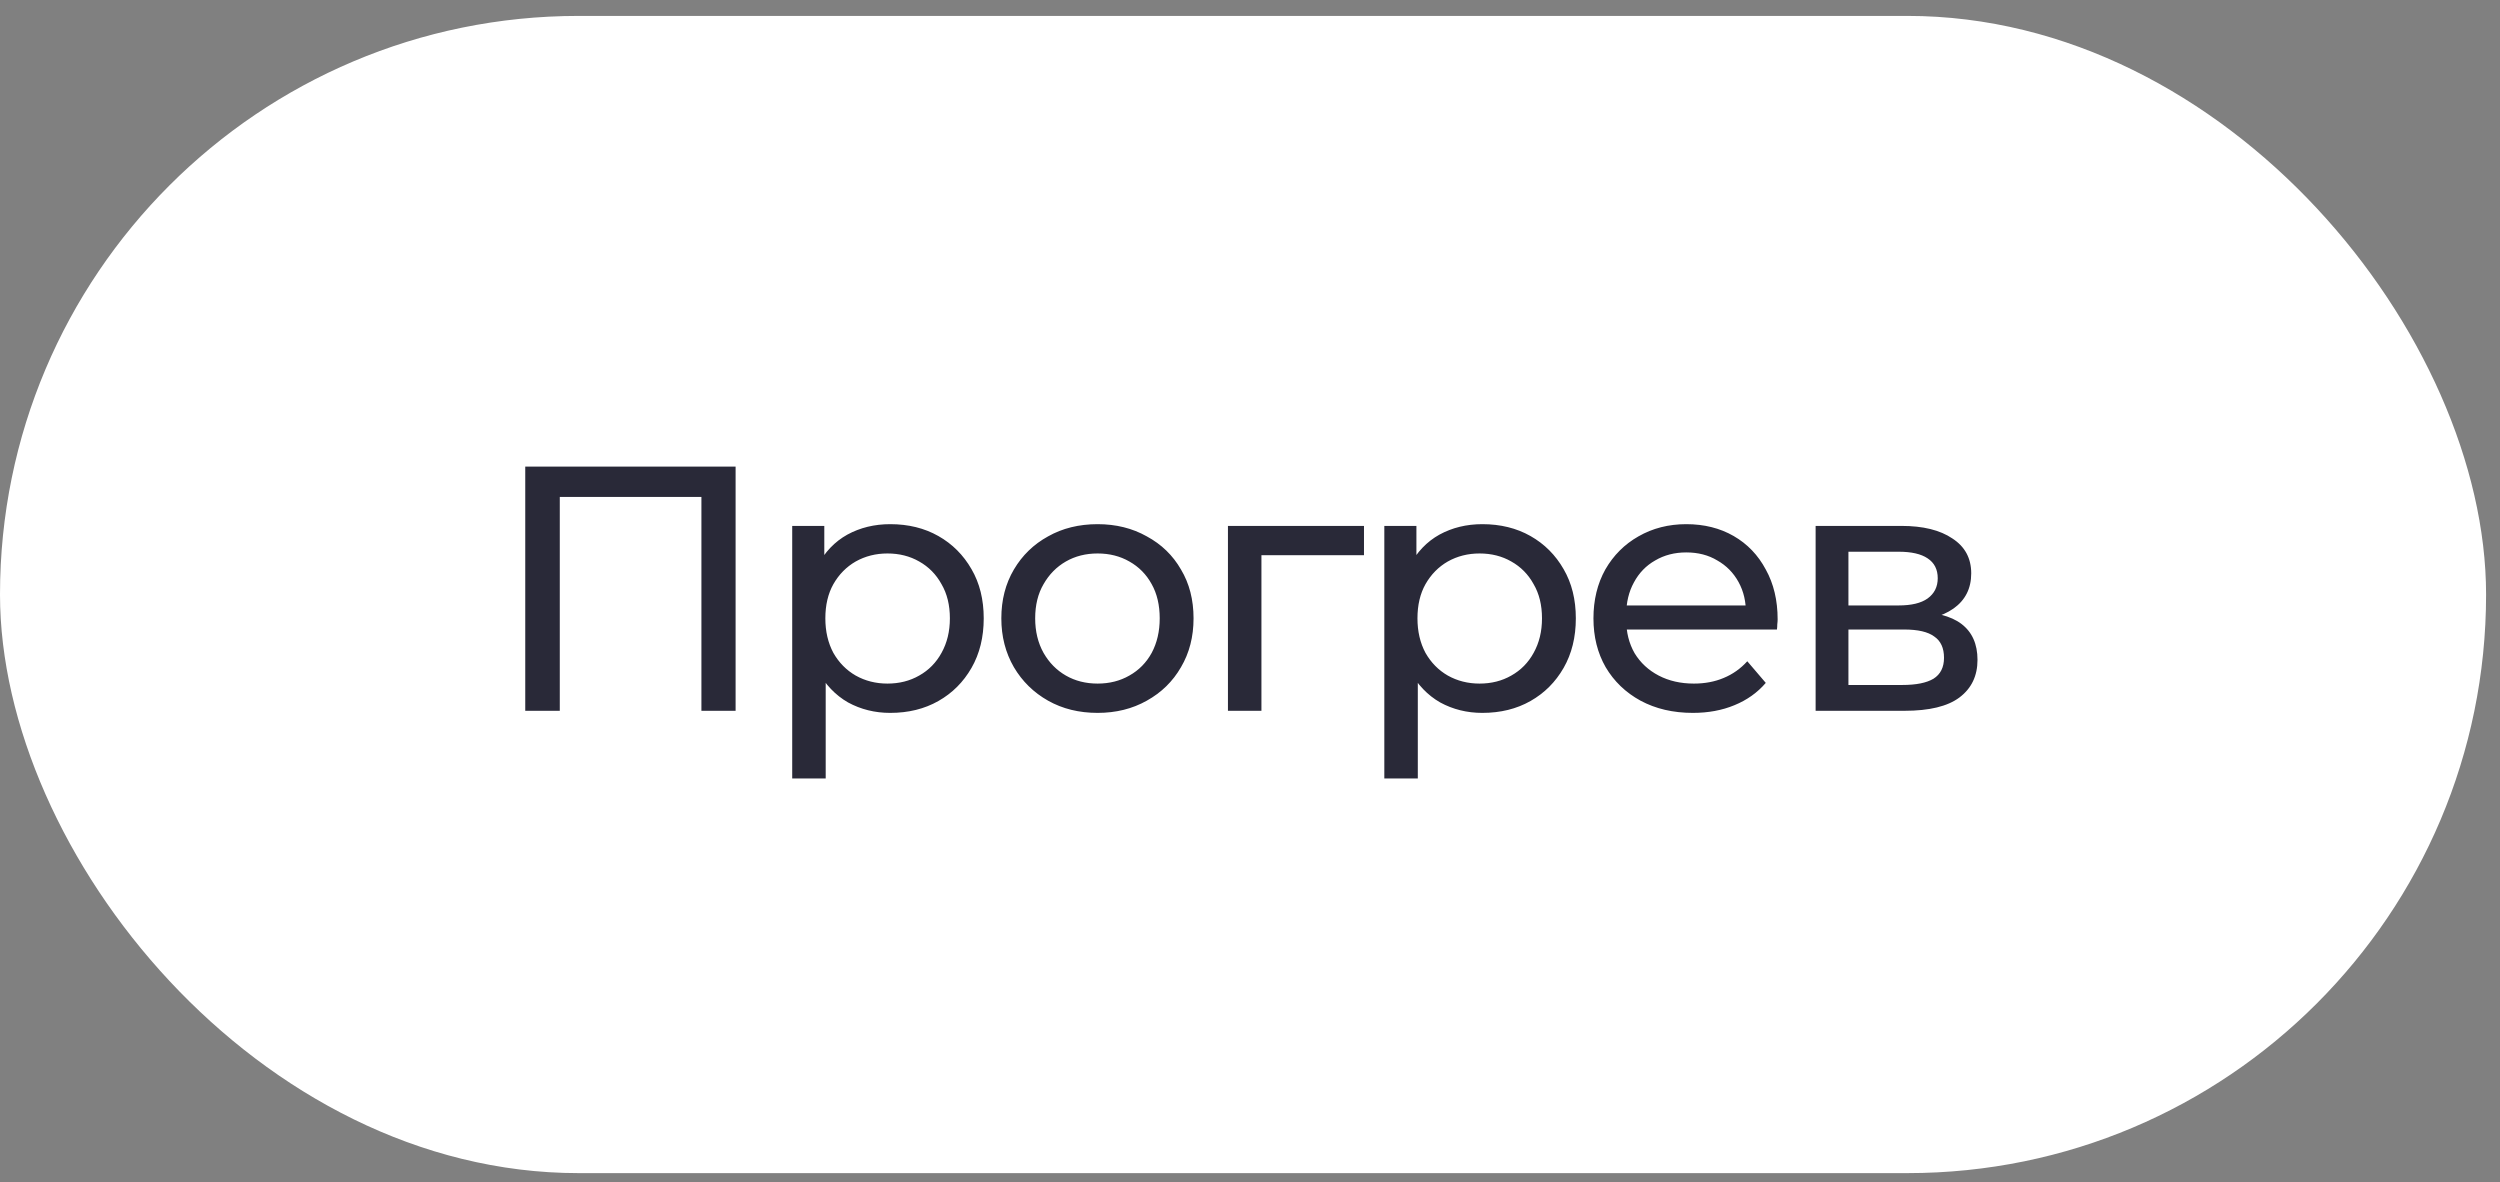
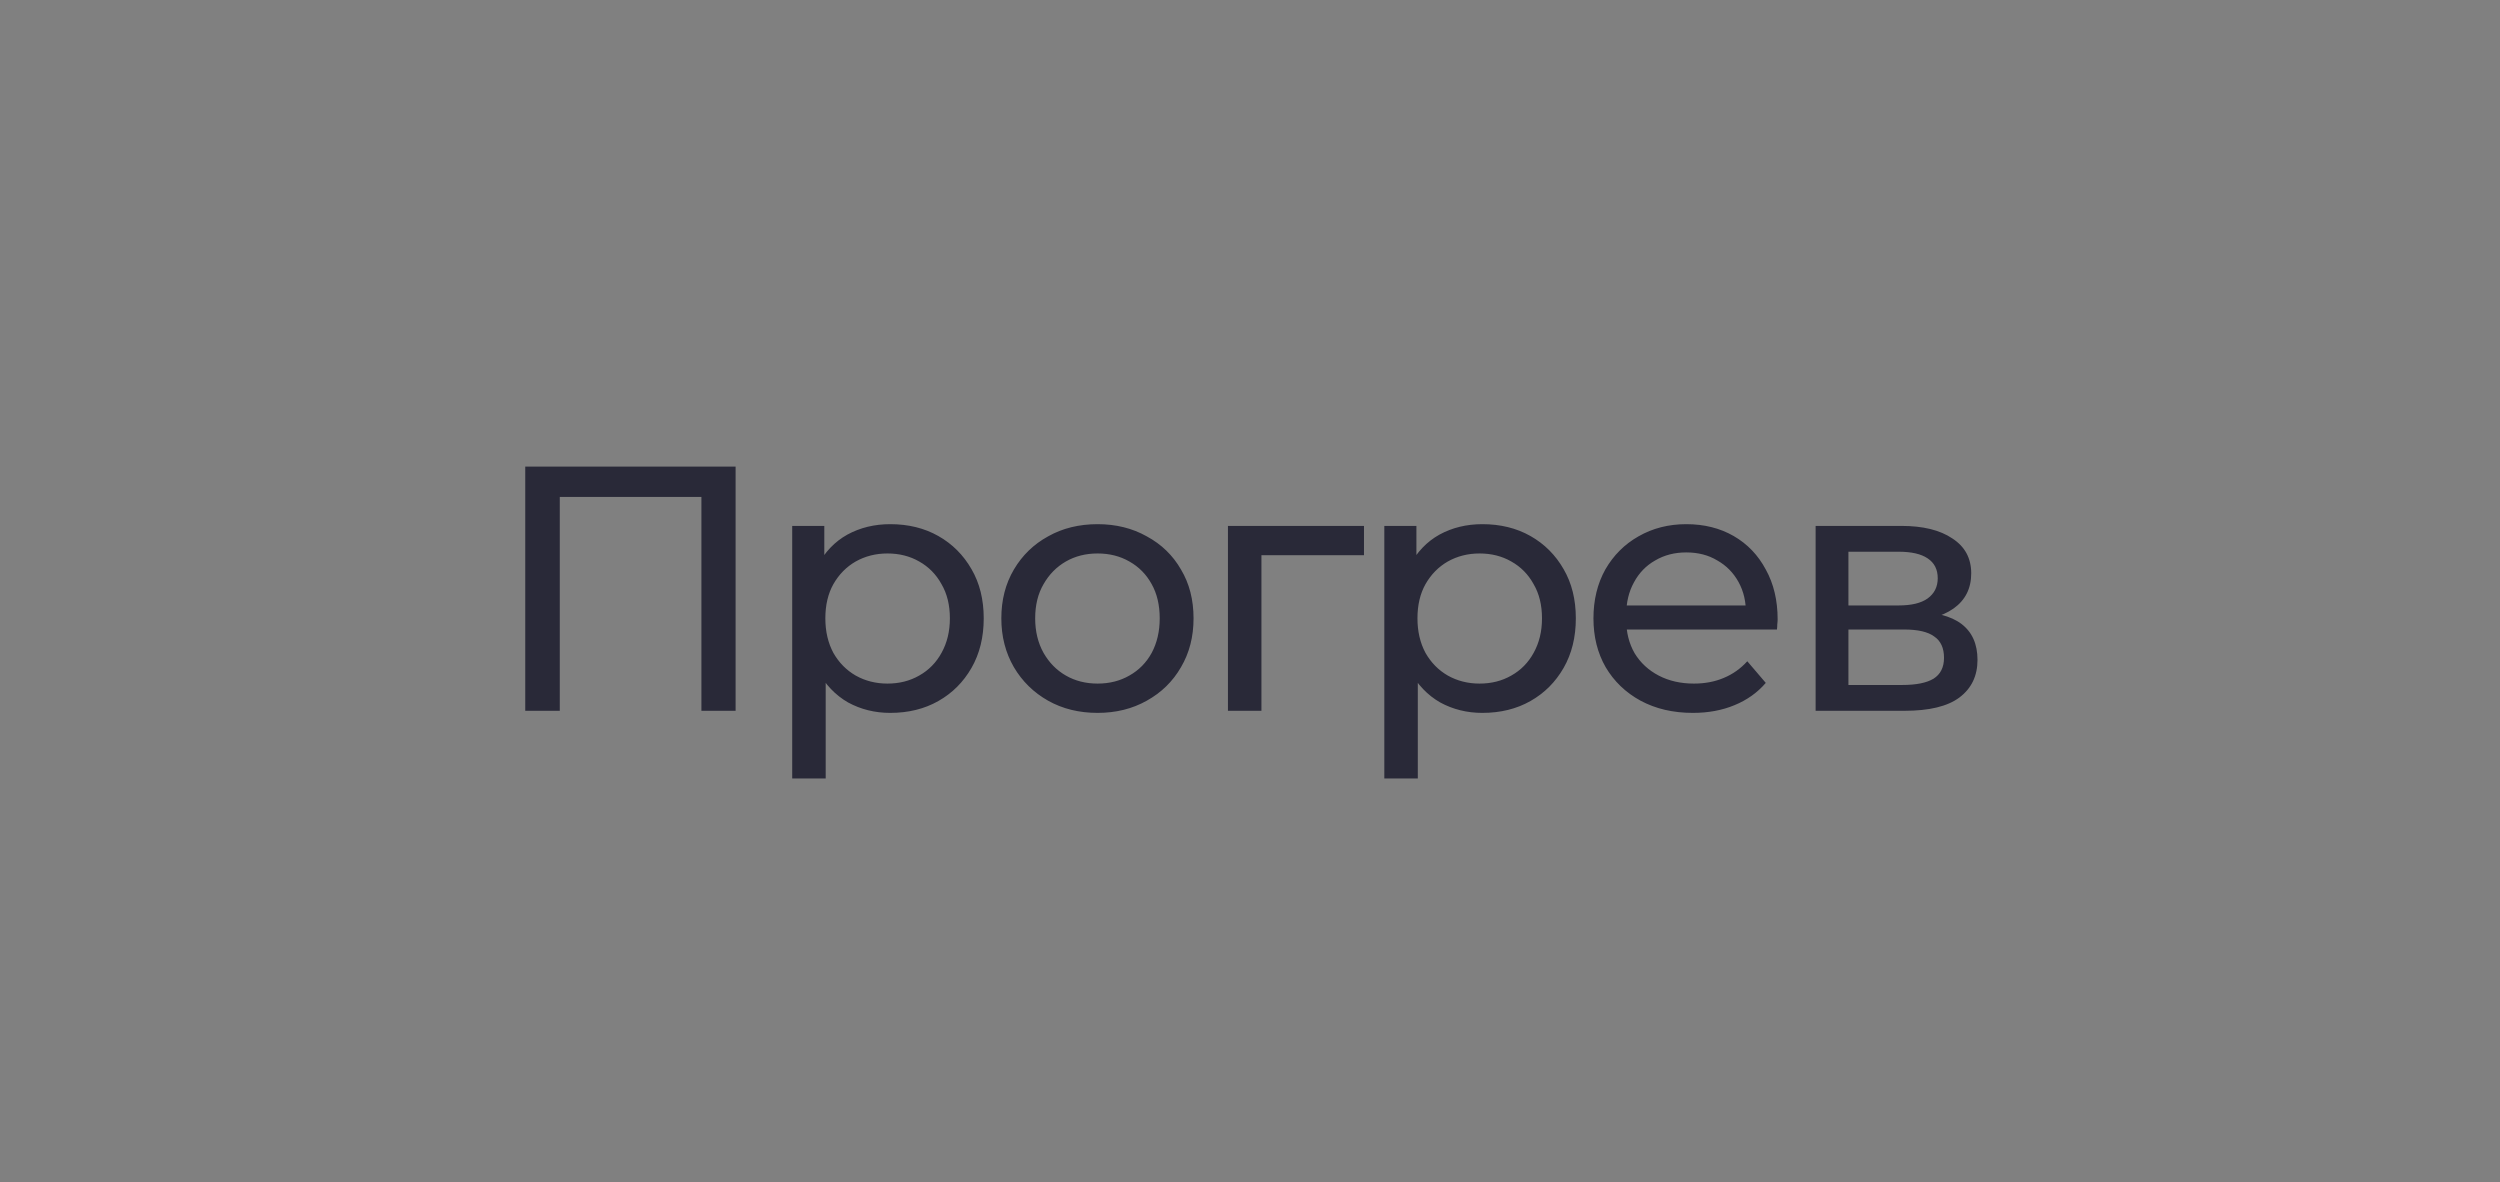
<svg xmlns="http://www.w3.org/2000/svg" width="129" height="61" viewBox="0 0 129 61" fill="none">
  <rect x="0" y="0" width="129" height="61" fill="#808080" stroke="none" />
-   <rect y="0.821" width="128.282" height="59.712" rx="29.856" fill="white" />
  <path d="M27.103 36.677V24.077H37.957V36.677H36.193V25.175L36.625 25.643H28.435L28.885 25.175V36.677H27.103ZM45.936 36.785C45.144 36.785 44.418 36.605 43.758 36.245C43.11 35.873 42.588 35.327 42.192 34.607C41.808 33.887 41.616 32.987 41.616 31.907C41.616 30.827 41.802 29.927 42.174 29.207C42.558 28.487 43.074 27.947 43.722 27.587C44.382 27.227 45.12 27.047 45.936 27.047C46.872 27.047 47.7 27.251 48.42 27.659C49.14 28.067 49.71 28.637 50.13 29.369C50.55 30.089 50.76 30.935 50.76 31.907C50.76 32.879 50.55 33.731 50.13 34.463C49.71 35.195 49.14 35.765 48.42 36.173C47.7 36.581 46.872 36.785 45.936 36.785ZM40.878 40.169V27.137H42.534V29.711L42.426 31.925L42.606 34.139V40.169H40.878ZM45.792 35.273C46.404 35.273 46.95 35.135 47.43 34.859C47.922 34.583 48.306 34.193 48.582 33.689C48.87 33.173 49.014 32.579 49.014 31.907C49.014 31.223 48.87 30.635 48.582 30.143C48.306 29.639 47.922 29.249 47.43 28.973C46.95 28.697 46.404 28.559 45.792 28.559C45.192 28.559 44.646 28.697 44.154 28.973C43.674 29.249 43.29 29.639 43.002 30.143C42.726 30.635 42.588 31.223 42.588 31.907C42.588 32.579 42.726 33.173 43.002 33.689C43.29 34.193 43.674 34.583 44.154 34.859C44.646 35.135 45.192 35.273 45.792 35.273ZM56.637 36.785C55.677 36.785 54.825 36.575 54.081 36.155C53.337 35.735 52.749 35.159 52.317 34.427C51.885 33.683 51.669 32.843 51.669 31.907C51.669 30.959 51.885 30.119 52.317 29.387C52.749 28.655 53.337 28.085 54.081 27.677C54.825 27.257 55.677 27.047 56.637 27.047C57.585 27.047 58.431 27.257 59.175 27.677C59.931 28.085 60.519 28.655 60.939 29.387C61.371 30.107 61.587 30.947 61.587 31.907C61.587 32.855 61.371 33.695 60.939 34.427C60.519 35.159 59.931 35.735 59.175 36.155C58.431 36.575 57.585 36.785 56.637 36.785ZM56.637 35.273C57.249 35.273 57.795 35.135 58.275 34.859C58.767 34.583 59.151 34.193 59.427 33.689C59.703 33.173 59.841 32.579 59.841 31.907C59.841 31.223 59.703 30.635 59.427 30.143C59.151 29.639 58.767 29.249 58.275 28.973C57.795 28.697 57.249 28.559 56.637 28.559C56.025 28.559 55.479 28.697 54.999 28.973C54.519 29.249 54.135 29.639 53.847 30.143C53.559 30.635 53.415 31.223 53.415 31.907C53.415 32.579 53.559 33.173 53.847 33.689C54.135 34.193 54.519 34.583 54.999 34.859C55.479 35.135 56.025 35.273 56.637 35.273ZM63.362 36.677V27.137H70.382V28.649H64.676L65.09 28.253V36.677H63.362ZM76.489 36.785C75.697 36.785 74.971 36.605 74.311 36.245C73.663 35.873 73.141 35.327 72.745 34.607C72.361 33.887 72.169 32.987 72.169 31.907C72.169 30.827 72.355 29.927 72.727 29.207C73.111 28.487 73.627 27.947 74.275 27.587C74.935 27.227 75.673 27.047 76.489 27.047C77.425 27.047 78.253 27.251 78.973 27.659C79.693 28.067 80.263 28.637 80.683 29.369C81.103 30.089 81.313 30.935 81.313 31.907C81.313 32.879 81.103 33.731 80.683 34.463C80.263 35.195 79.693 35.765 78.973 36.173C78.253 36.581 77.425 36.785 76.489 36.785ZM71.431 40.169V27.137H73.087V29.711L72.979 31.925L73.159 34.139V40.169H71.431ZM76.345 35.273C76.957 35.273 77.503 35.135 77.983 34.859C78.475 34.583 78.859 34.193 79.135 33.689C79.423 33.173 79.567 32.579 79.567 31.907C79.567 31.223 79.423 30.635 79.135 30.143C78.859 29.639 78.475 29.249 77.983 28.973C77.503 28.697 76.957 28.559 76.345 28.559C75.745 28.559 75.199 28.697 74.707 28.973C74.227 29.249 73.843 29.639 73.555 30.143C73.279 30.635 73.141 31.223 73.141 31.907C73.141 32.579 73.279 33.173 73.555 33.689C73.843 34.193 74.227 34.583 74.707 34.859C75.199 35.135 75.745 35.273 76.345 35.273ZM87.352 36.785C86.332 36.785 85.432 36.575 84.652 36.155C83.884 35.735 83.284 35.159 82.852 34.427C82.432 33.695 82.222 32.855 82.222 31.907C82.222 30.959 82.426 30.119 82.834 29.387C83.254 28.655 83.824 28.085 84.544 27.677C85.276 27.257 86.098 27.047 87.01 27.047C87.934 27.047 88.75 27.251 89.458 27.659C90.166 28.067 90.718 28.643 91.114 29.387C91.522 30.119 91.726 30.977 91.726 31.961C91.726 32.033 91.72 32.117 91.708 32.213C91.708 32.309 91.702 32.399 91.69 32.483H83.572V31.241H90.79L90.088 31.673C90.1 31.061 89.974 30.515 89.71 30.035C89.446 29.555 89.08 29.183 88.612 28.919C88.156 28.643 87.622 28.505 87.01 28.505C86.41 28.505 85.876 28.643 85.408 28.919C84.94 29.183 84.574 29.561 84.31 30.053C84.046 30.533 83.914 31.085 83.914 31.709V31.997C83.914 32.633 84.058 33.203 84.346 33.707C84.646 34.199 85.06 34.583 85.588 34.859C86.116 35.135 86.722 35.273 87.406 35.273C87.97 35.273 88.48 35.177 88.936 34.985C89.404 34.793 89.812 34.505 90.16 34.121L91.114 35.237C90.682 35.741 90.142 36.125 89.494 36.389C88.858 36.653 88.144 36.785 87.352 36.785ZM93.686 36.677V27.137H98.115C99.231 27.137 100.107 27.353 100.743 27.785C101.391 28.205 101.715 28.805 101.715 29.585C101.715 30.365 101.409 30.971 100.797 31.403C100.197 31.823 99.398 32.033 98.403 32.033L98.672 31.565C99.812 31.565 100.659 31.775 101.211 32.195C101.763 32.615 102.039 33.233 102.039 34.049C102.039 34.877 101.727 35.525 101.103 35.993C100.491 36.449 99.549 36.677 98.276 36.677H93.686ZM95.379 35.345H98.15C98.871 35.345 99.41 35.237 99.77 35.021C100.131 34.793 100.311 34.433 100.311 33.941C100.311 33.437 100.143 33.071 99.806 32.843C99.483 32.603 98.966 32.483 98.258 32.483H95.379V35.345ZM95.379 31.241H97.971C98.63 31.241 99.129 31.121 99.465 30.881C99.812 30.629 99.987 30.281 99.987 29.837C99.987 29.381 99.812 29.039 99.465 28.811C99.129 28.583 98.63 28.469 97.971 28.469H95.379V31.241Z" fill="#292938" />
</svg>